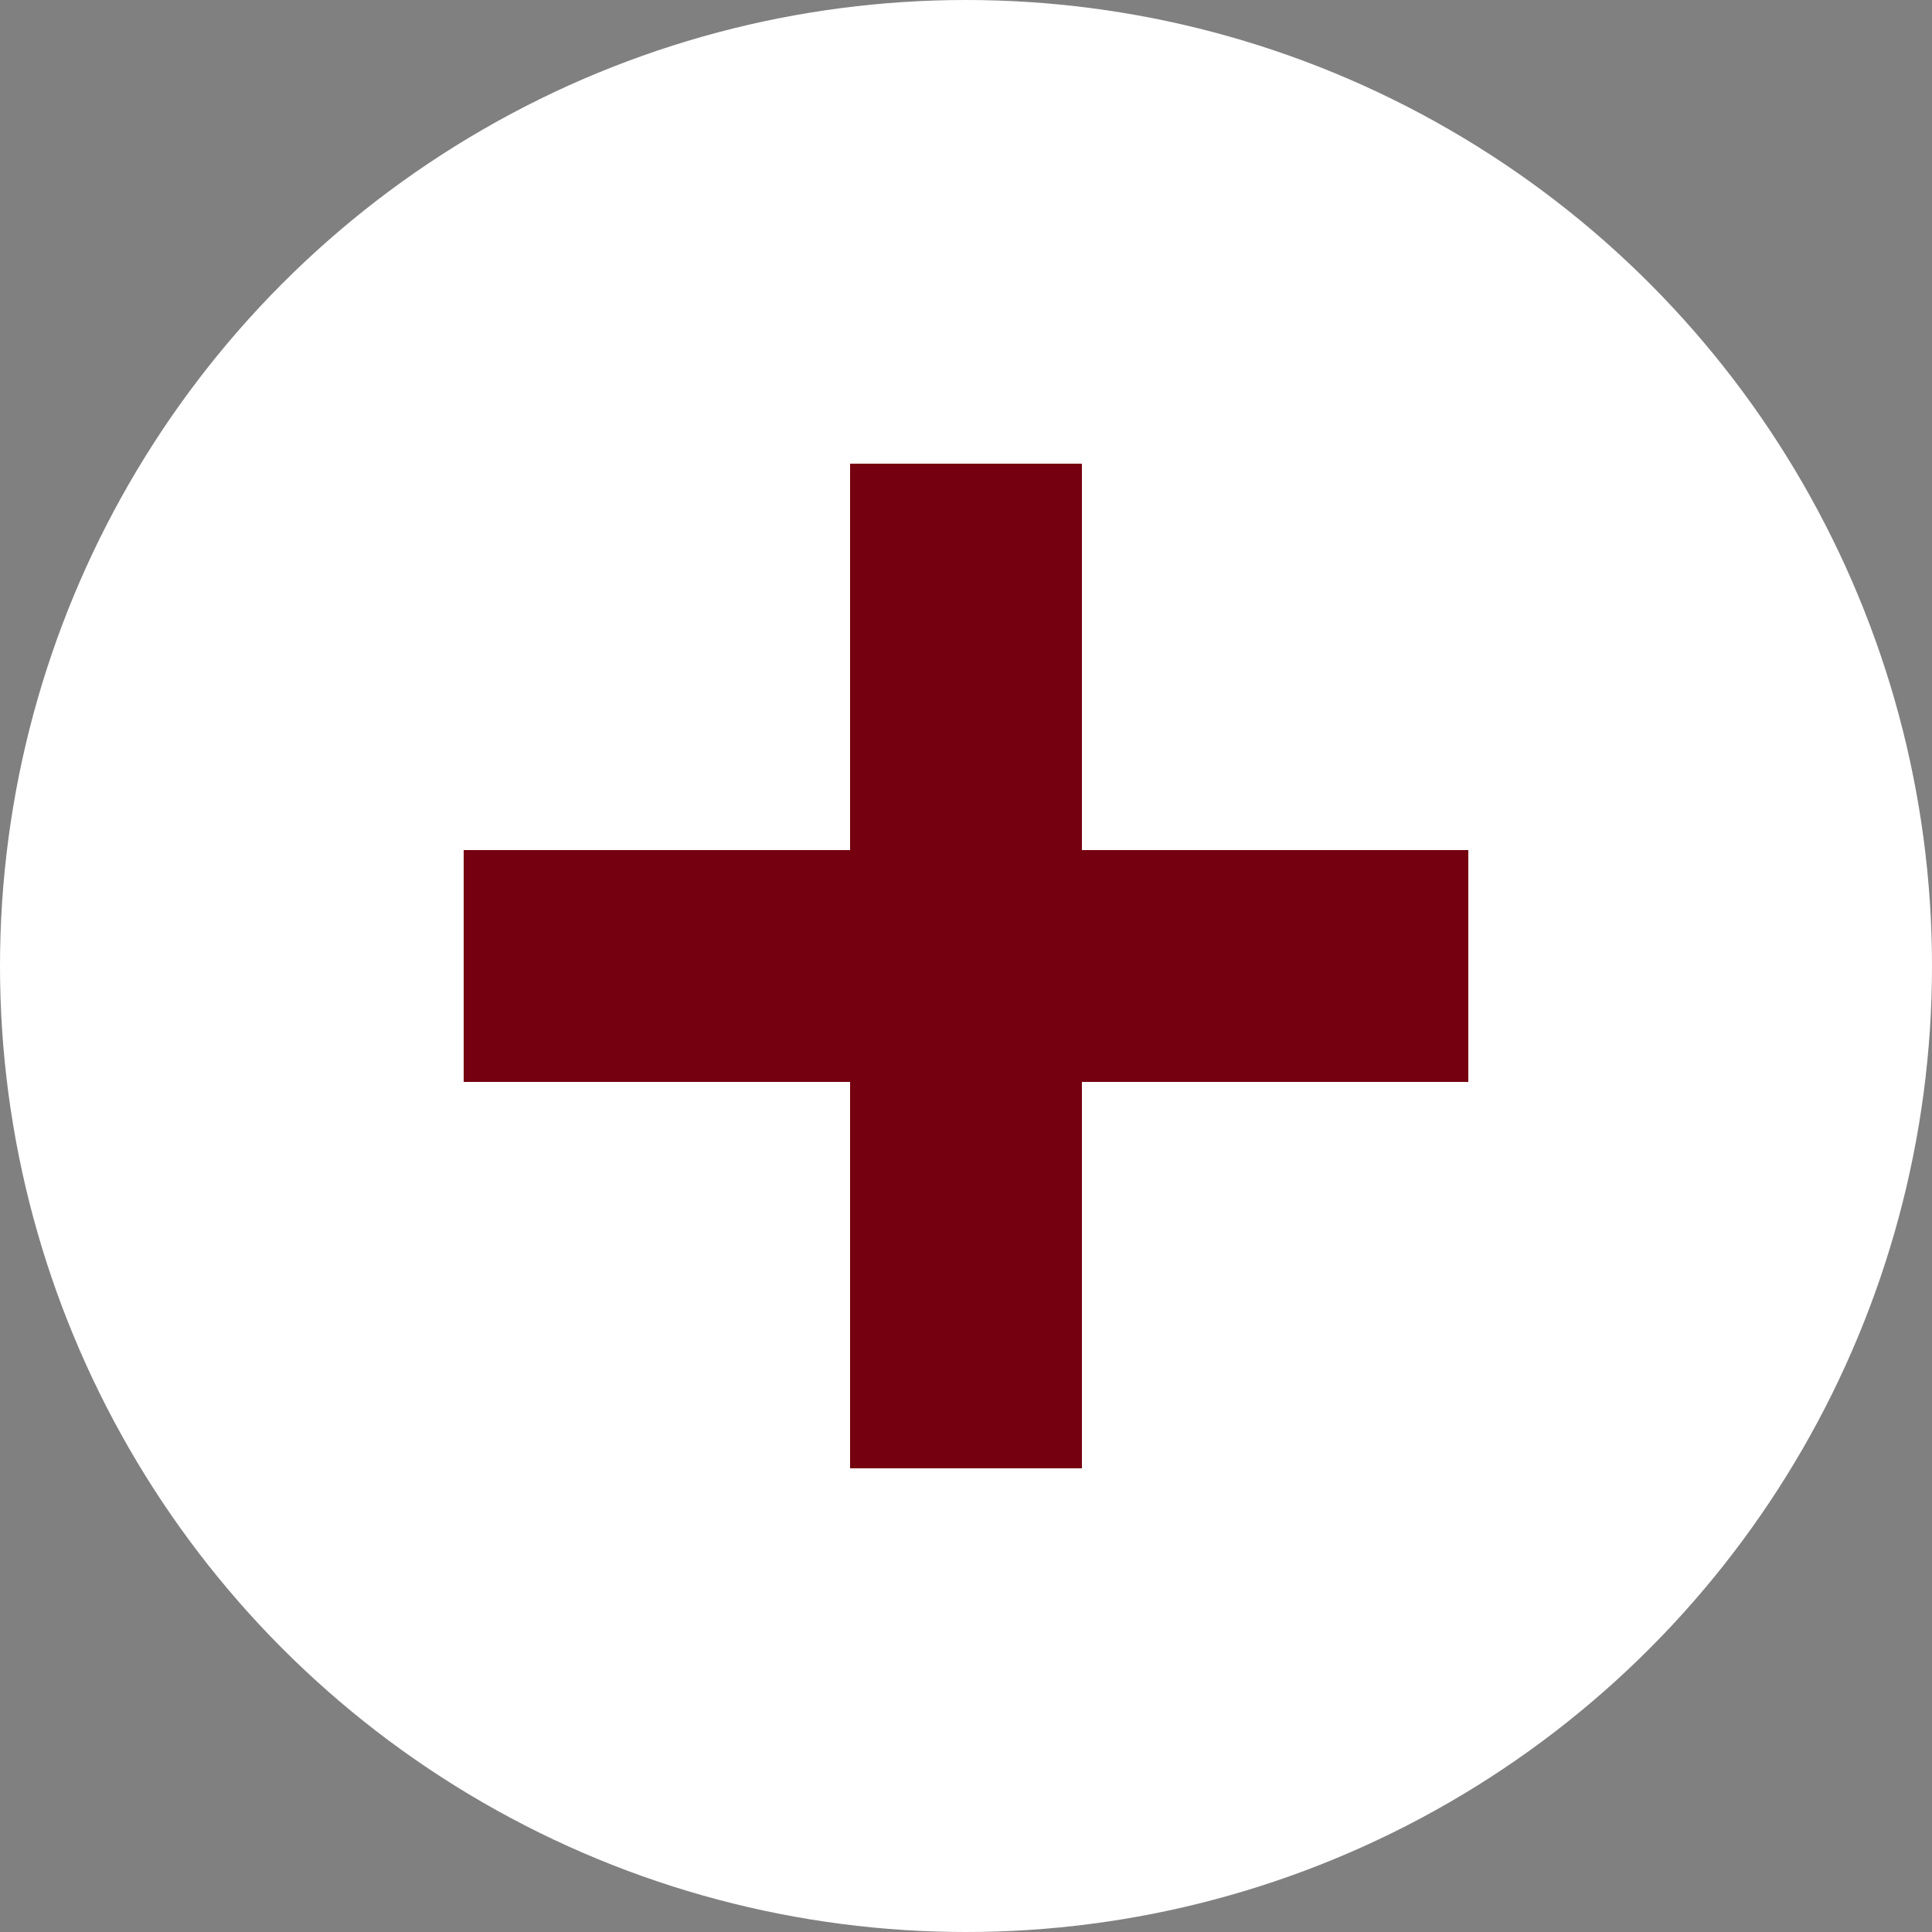
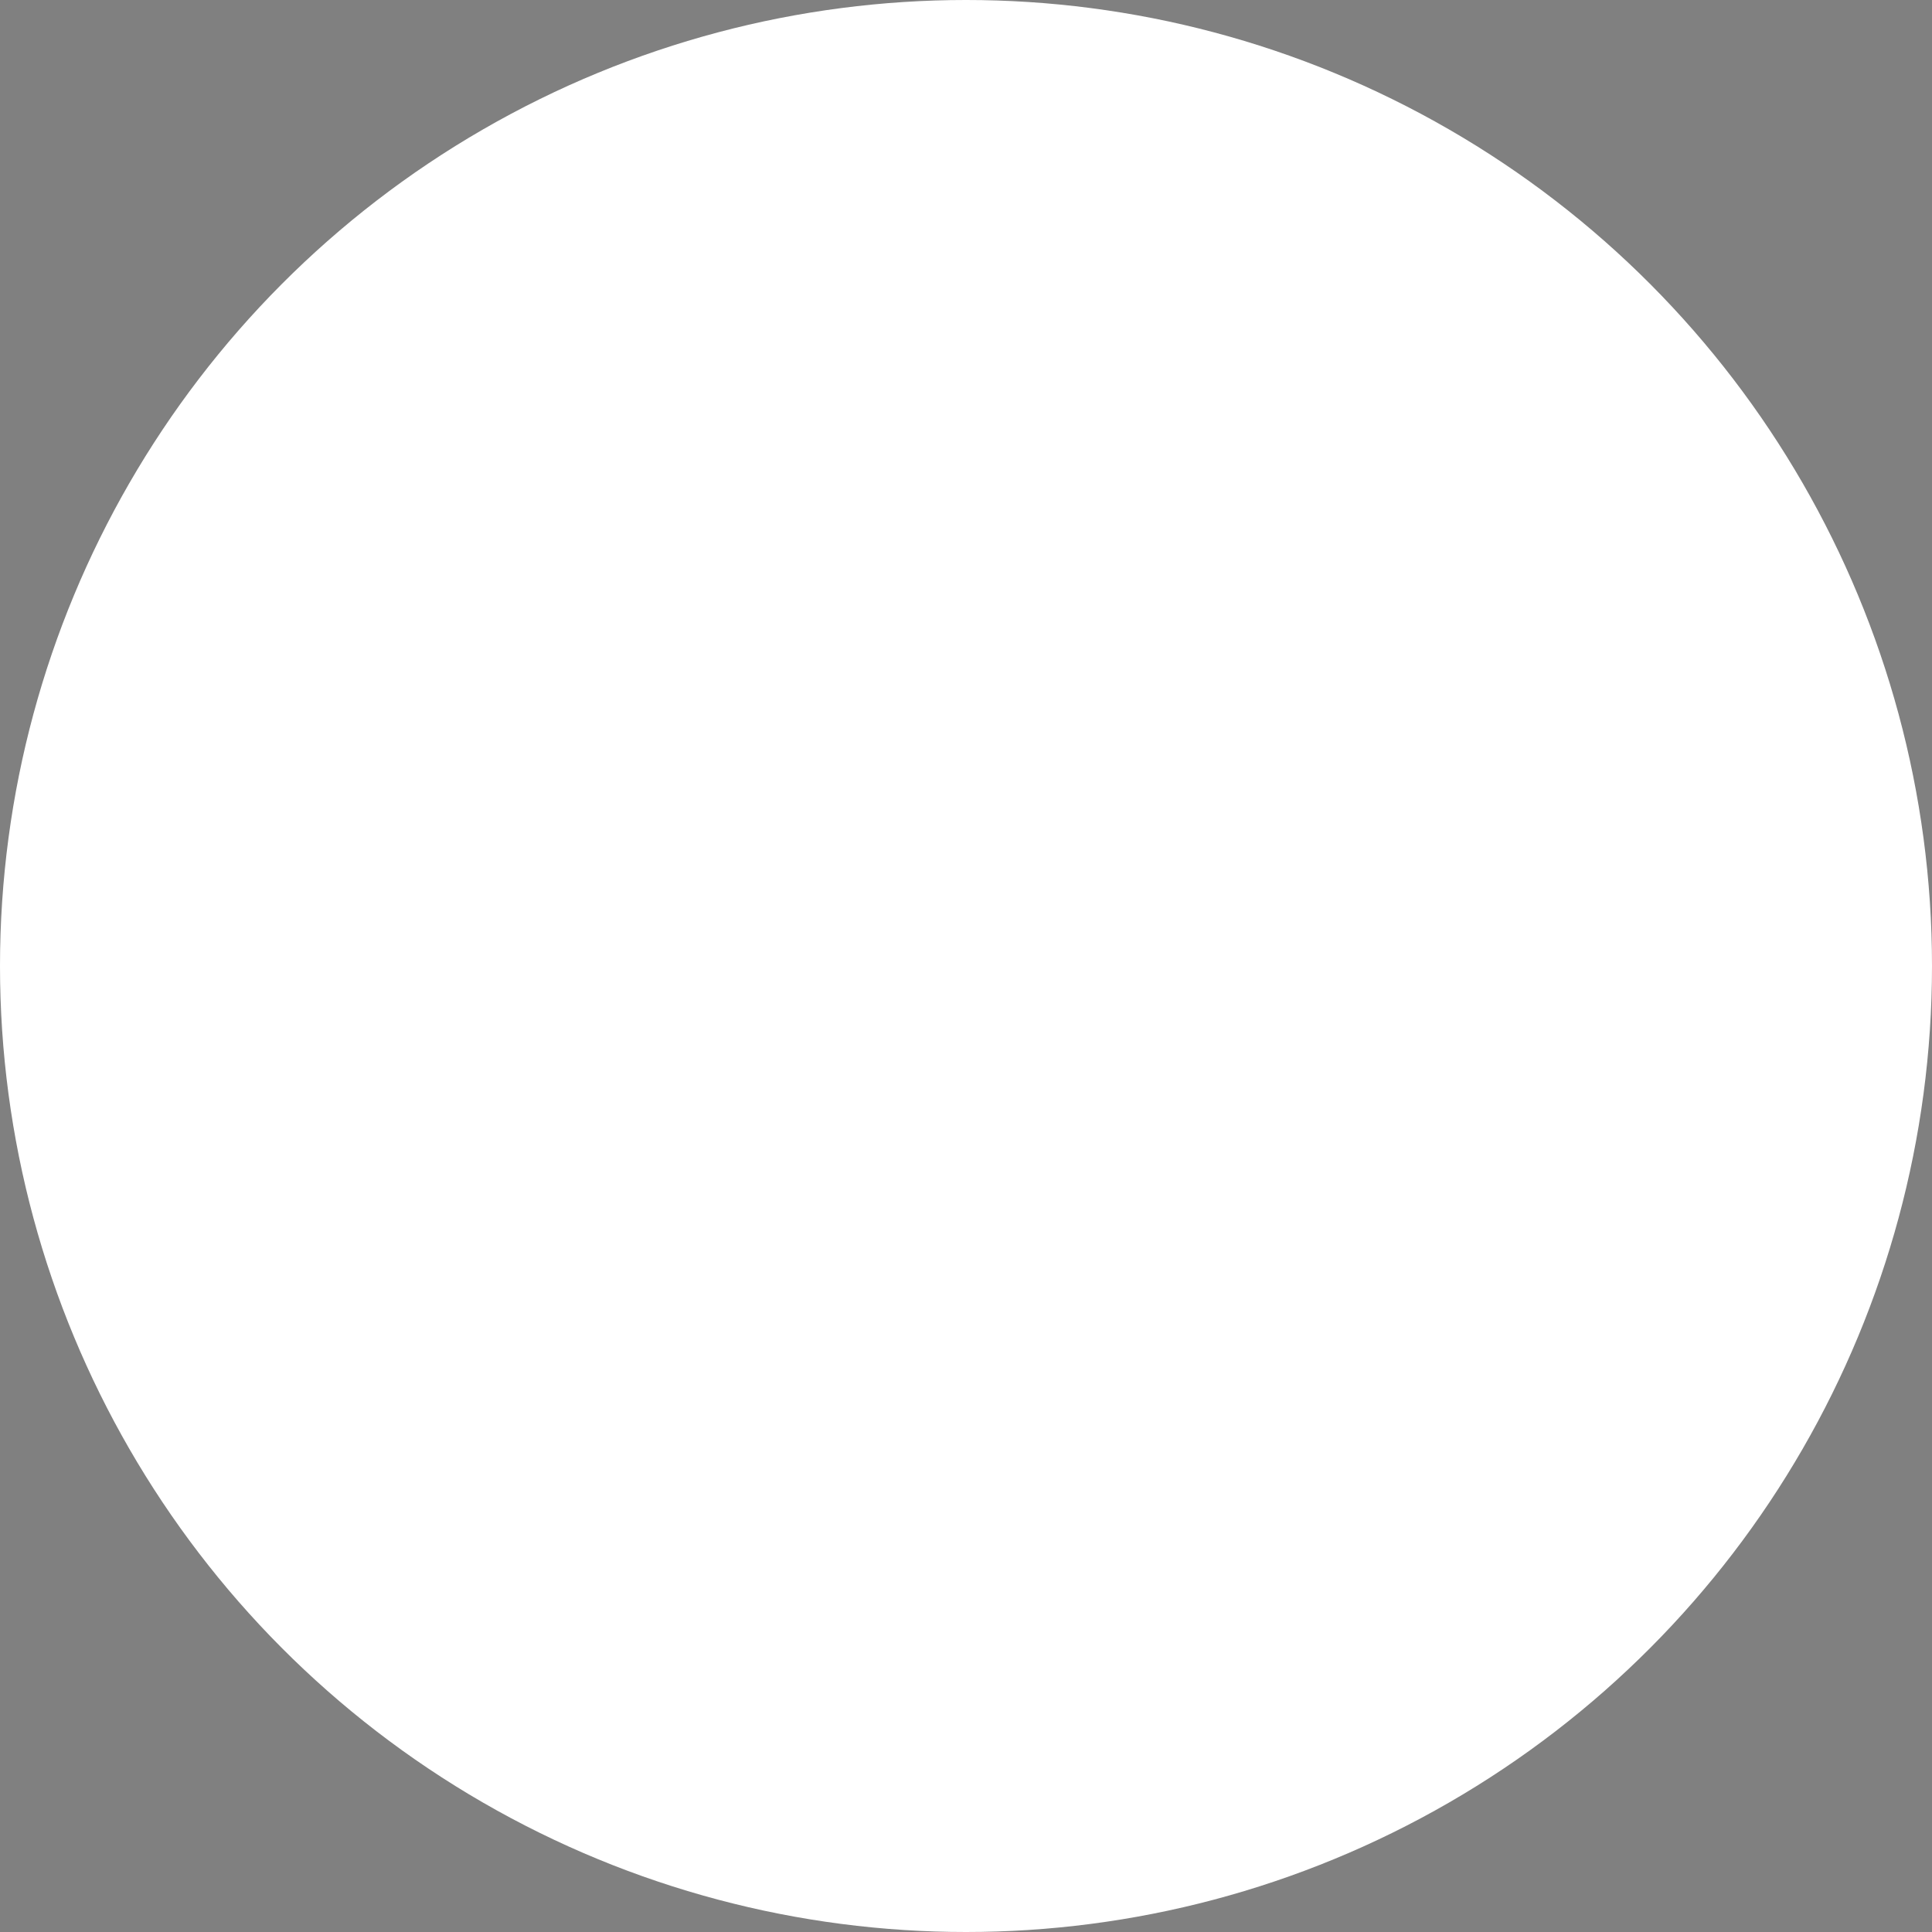
<svg xmlns="http://www.w3.org/2000/svg" width="25" height="25" viewBox="0 0 25 25">
  <rect x="0" y="0" width="25" height="25" fill="#808080" stroke="none" />
  <defs>
    <style>
      .cls-1 {
        fill: #fff;
      }

      .cls-2 {
        fill: none;
        stroke: #750010;
        stroke-linecap: square;
        stroke-width: 3px;
      }
    </style>
  </defs>
  <g id="Group_2300" data-name="Group 2300" transform="translate(-551 -2186)">
    <circle id="Ellipse_32" data-name="Ellipse 32" class="cls-1" cx="12.5" cy="12.5" r="12.5" transform="translate(551 2186)" />
-     <line id="Line_68" data-name="Line 68" class="cls-2" x2="10" transform="translate(558.5 2198.5)" />
-     <line id="Line_89" data-name="Line 89" class="cls-2" y2="10" transform="translate(563.5 2193.5)" />
  </g>
</svg>